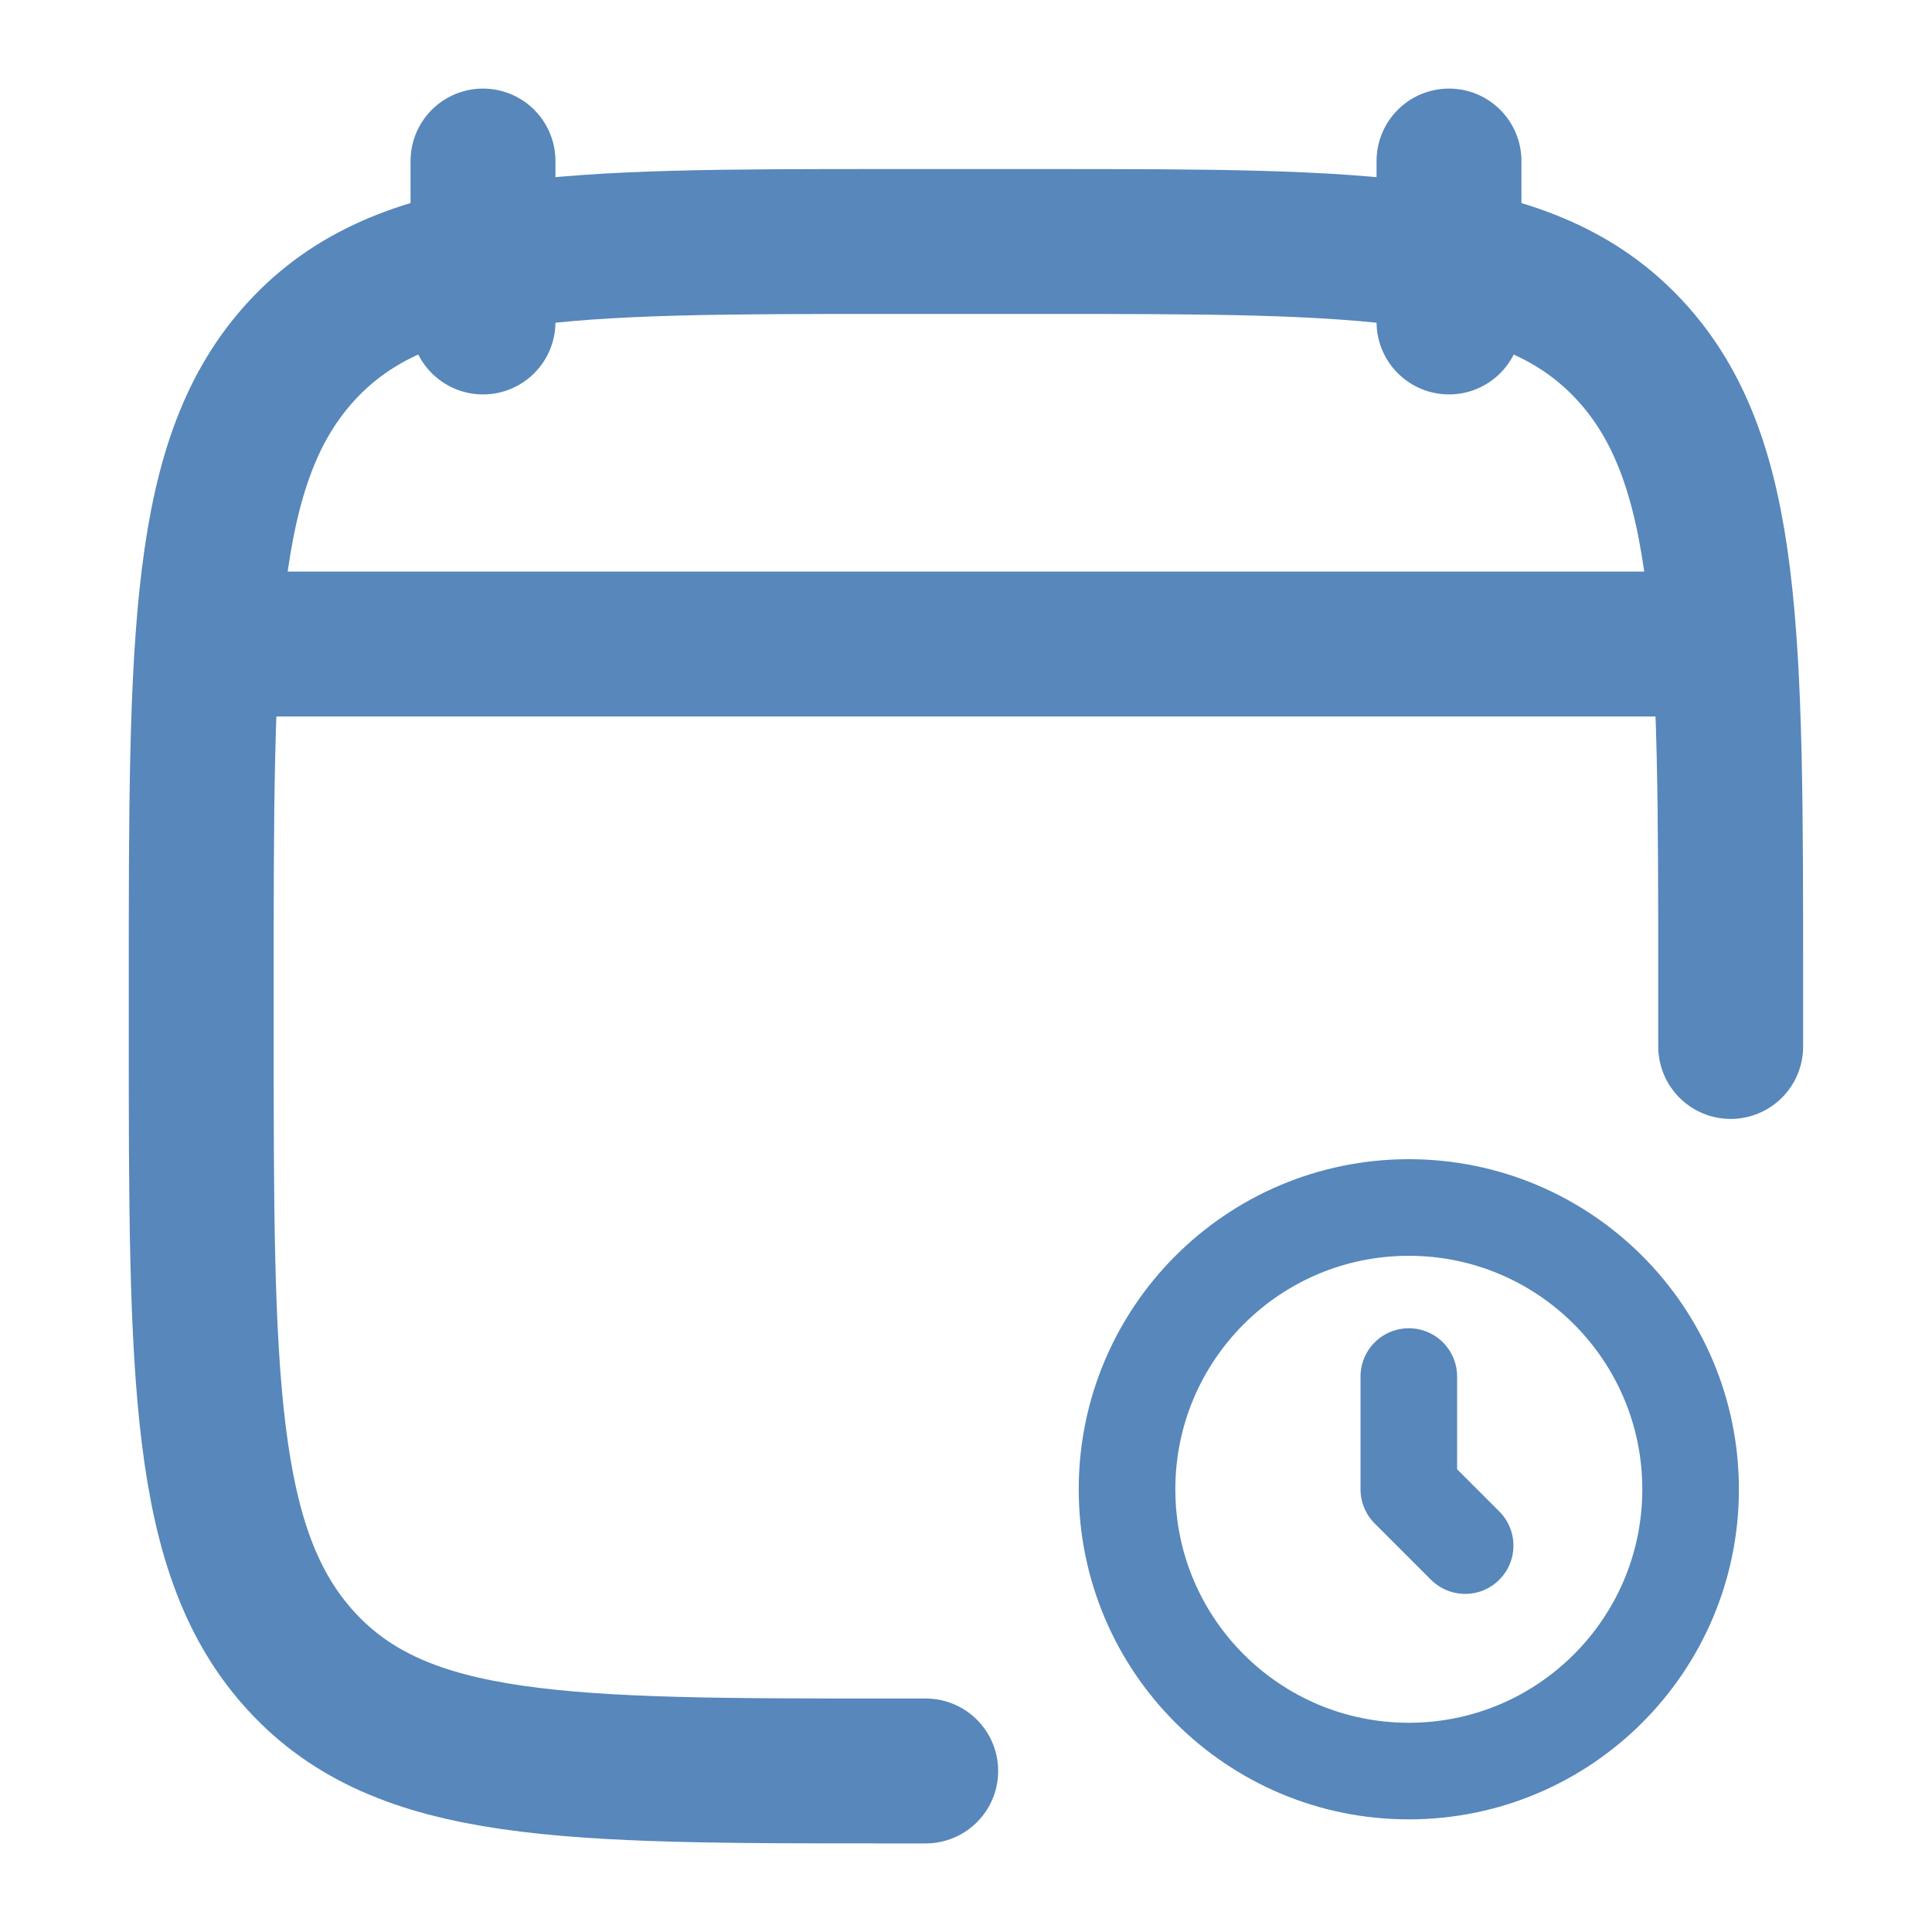
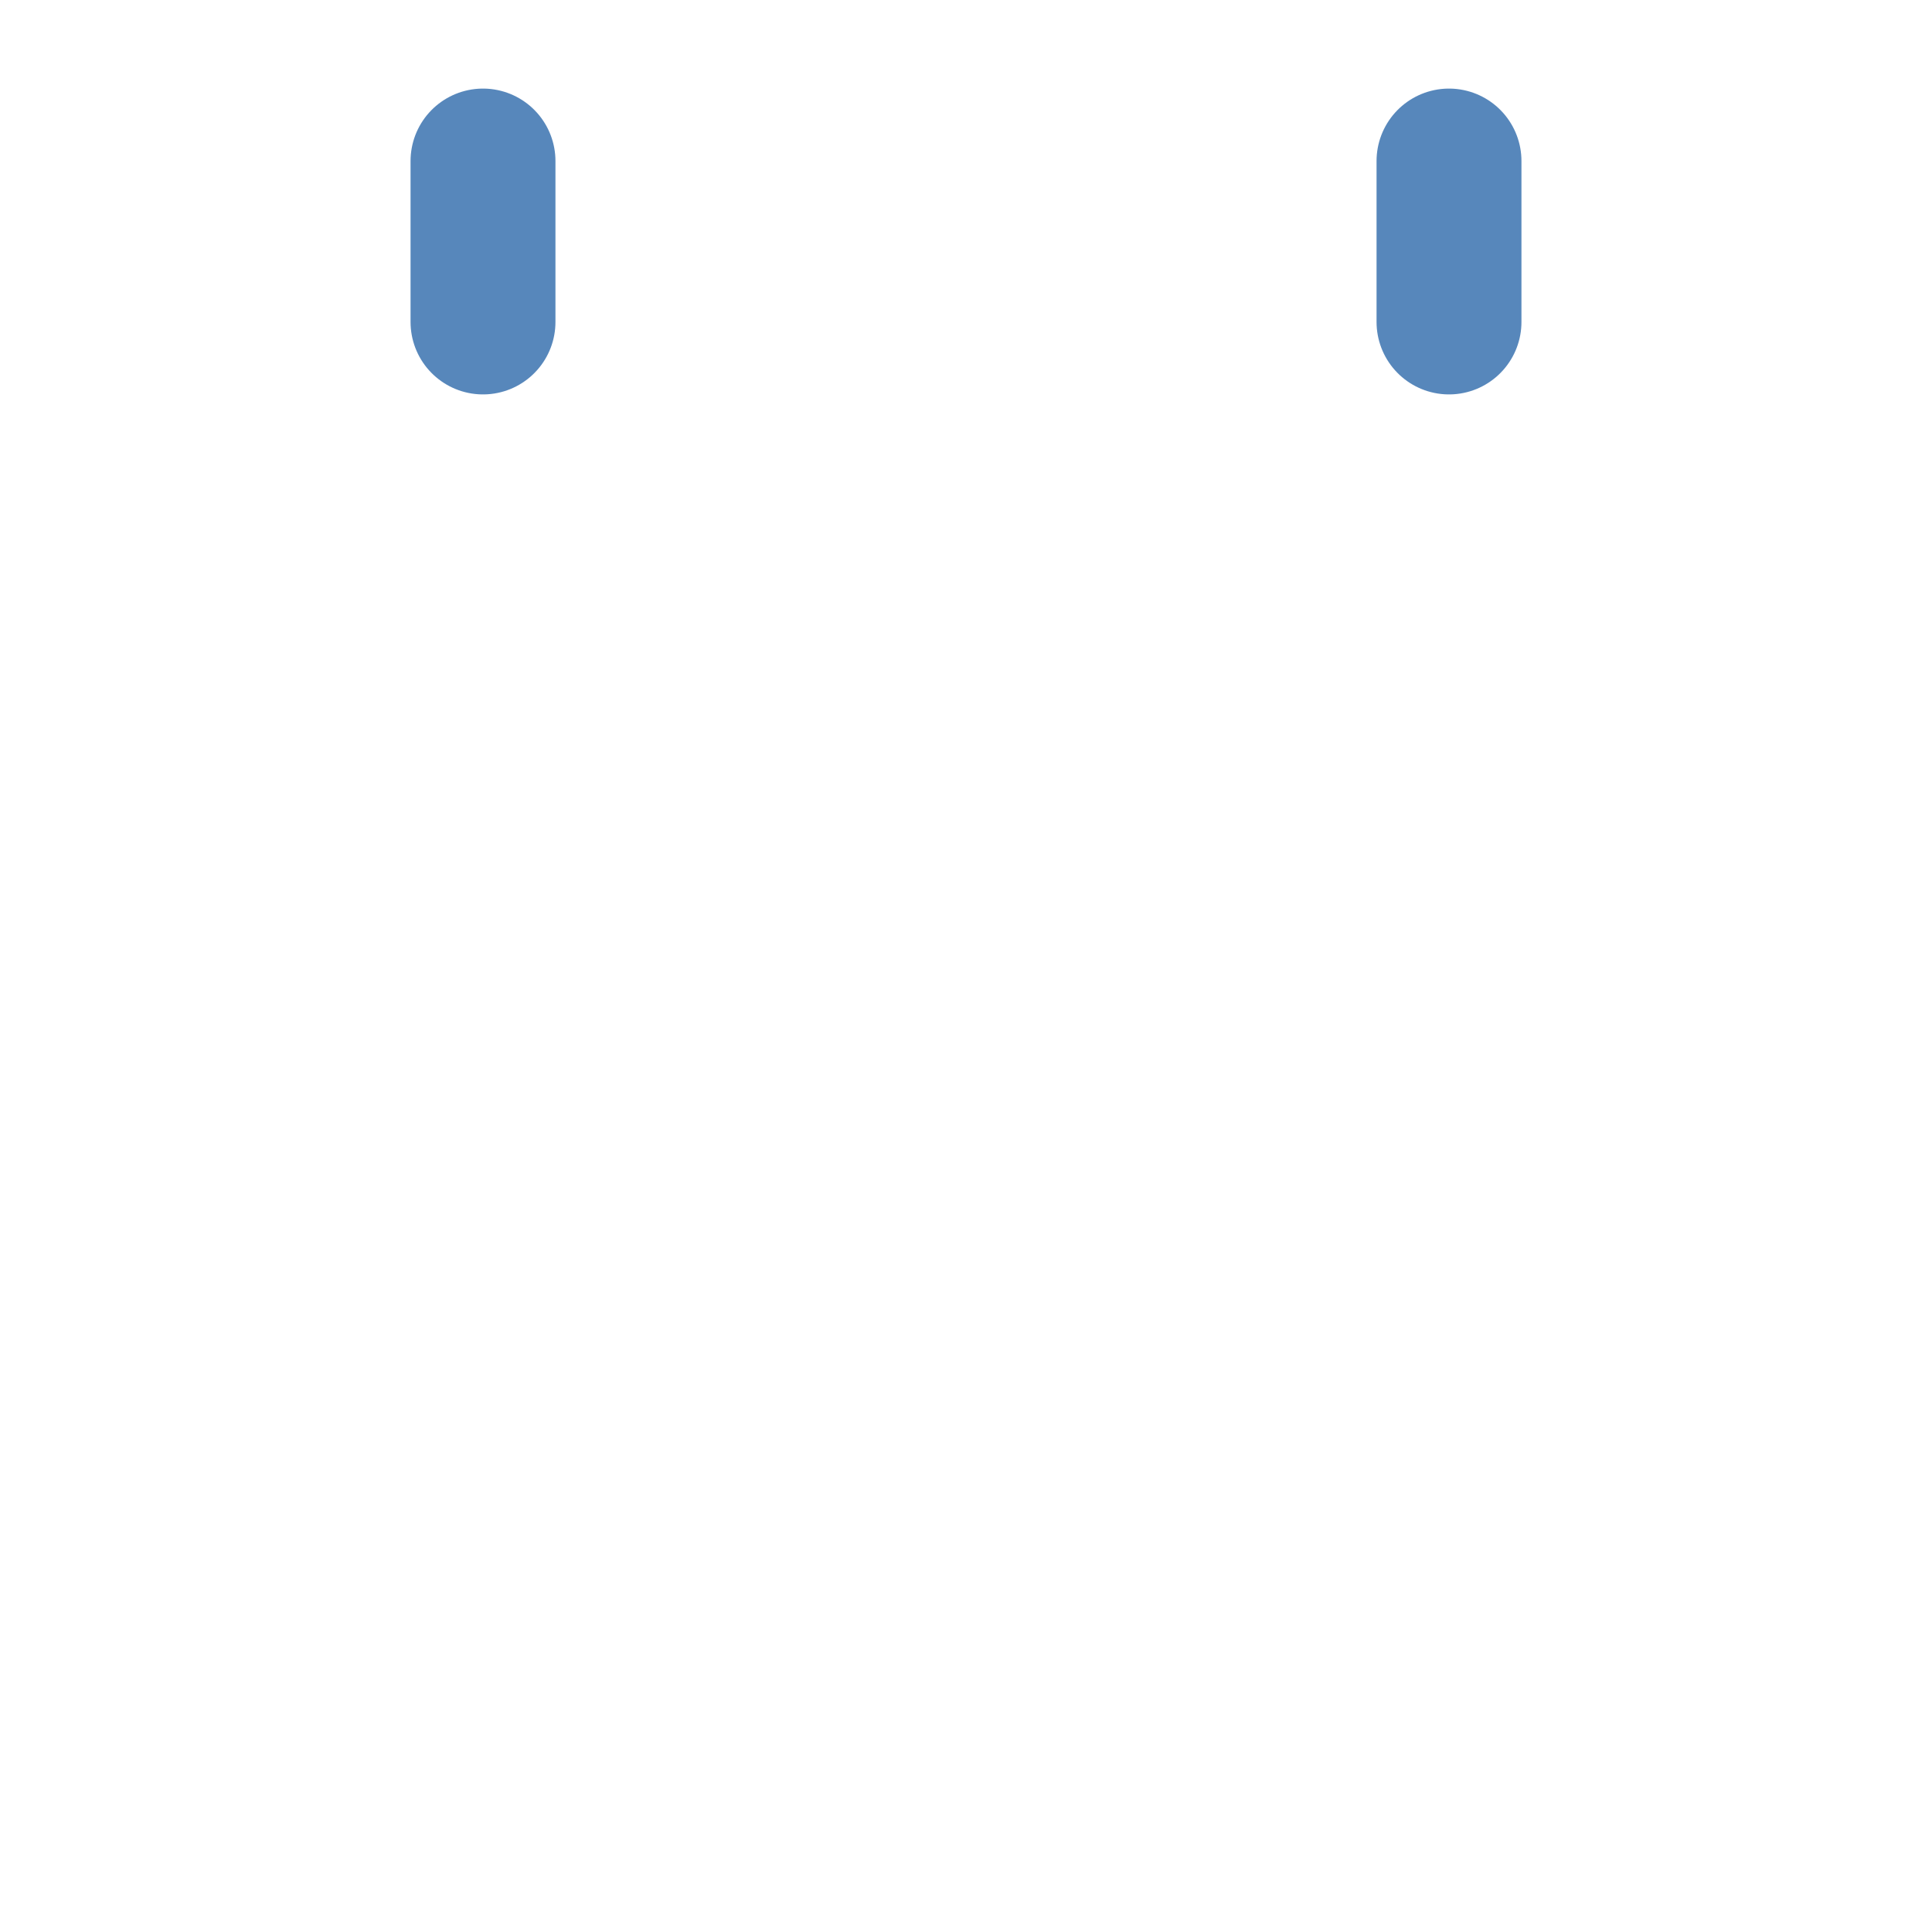
<svg xmlns="http://www.w3.org/2000/svg" width="20" height="20" viewBox="0 0 20 20" fill="none">
-   <path d="M9.583 18.333H9.208C5.849 18.333 4.17 18.333 3.126 17.205C2.083 16.077 2.083 14.262 2.083 10.631V10.203C2.083 6.572 2.083 4.756 3.126 3.628C4.17 2.5 5.849 2.5 9.208 2.5H10.791C14.15 2.5 15.829 2.5 16.873 3.628C17.916 4.756 17.916 6.572 17.916 10.203C17.916 10.552 17.916 10.833 17.916 10.833" stroke="#5787BB" stroke-width="1.5" stroke-linecap="round" stroke-linejoin="round" />
  <path d="M15 1.667V3.333M5 1.667V3.333" stroke="#5787BB" stroke-width="1.5" stroke-linecap="round" stroke-linejoin="round" />
-   <path d="M2.5 6.667H17.5" stroke="#5787BB" stroke-width="1.5" stroke-linecap="round" stroke-linejoin="round" />
-   <circle cx="14.584" cy="15.417" r="2.917" stroke="#5787BB" />
-   <path d="M14.584 14.25V15.417L15.167 16" stroke="#5787BB" stroke-linecap="round" stroke-linejoin="round" />
</svg>